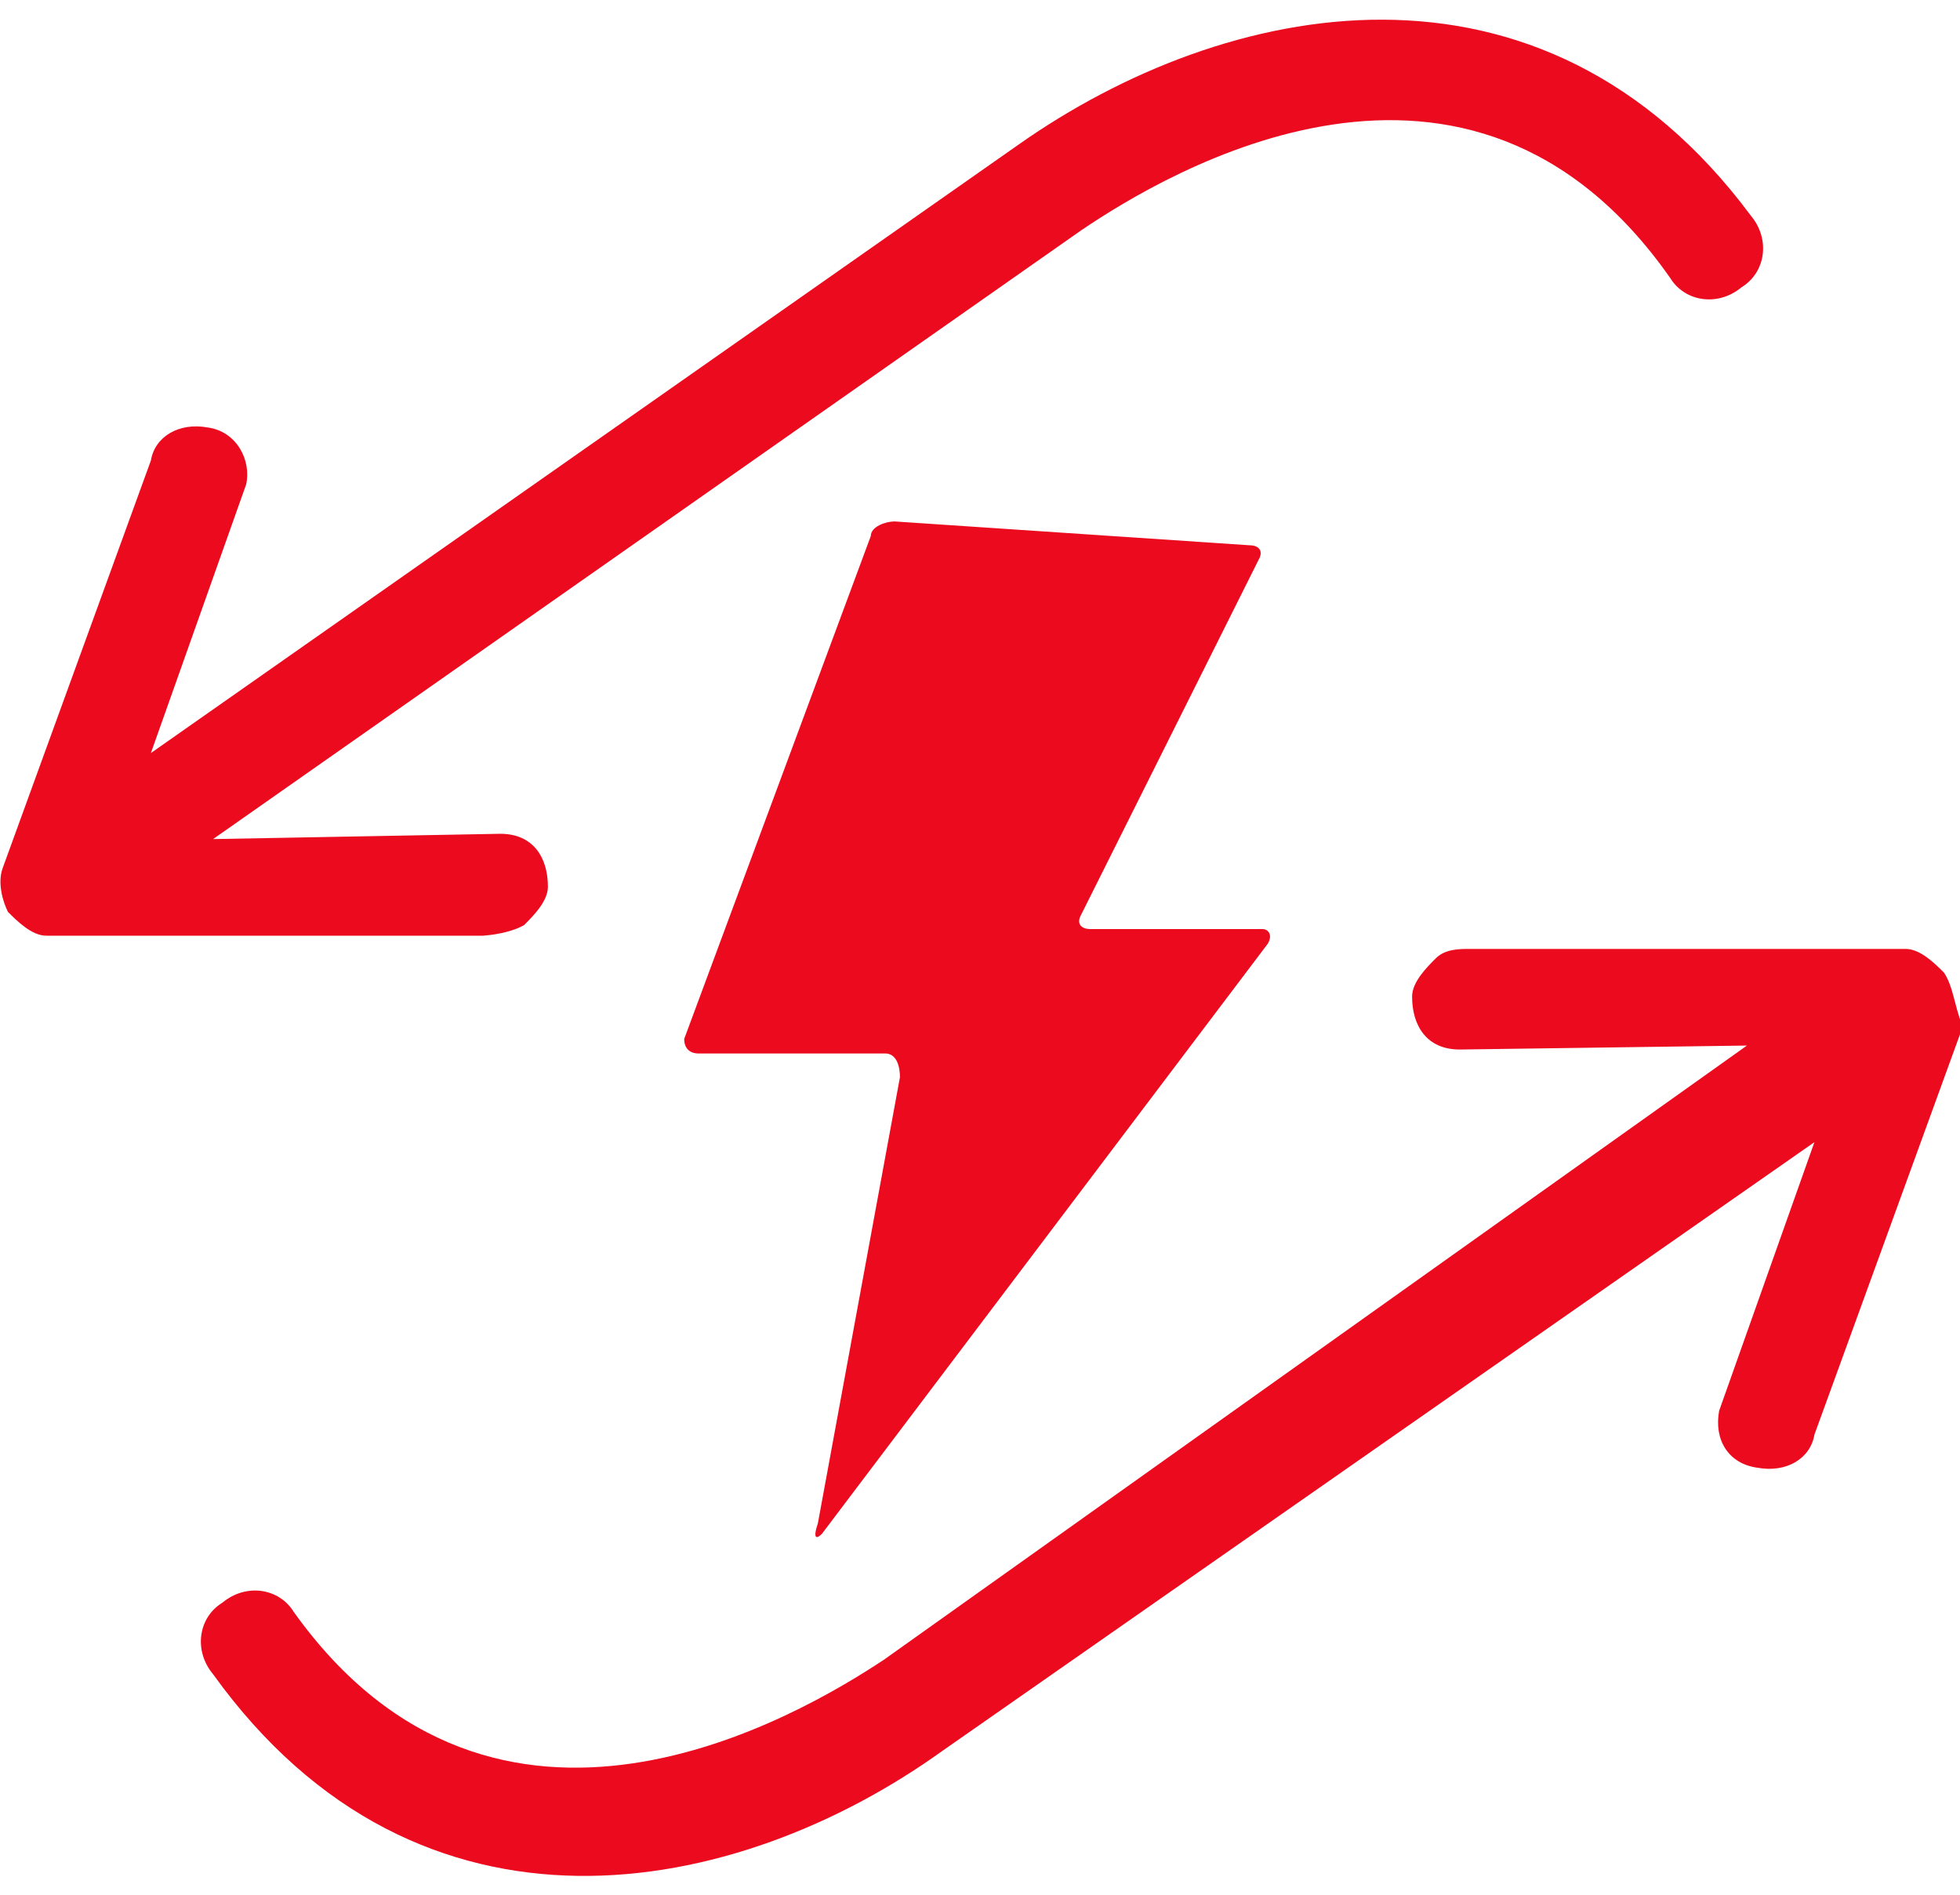
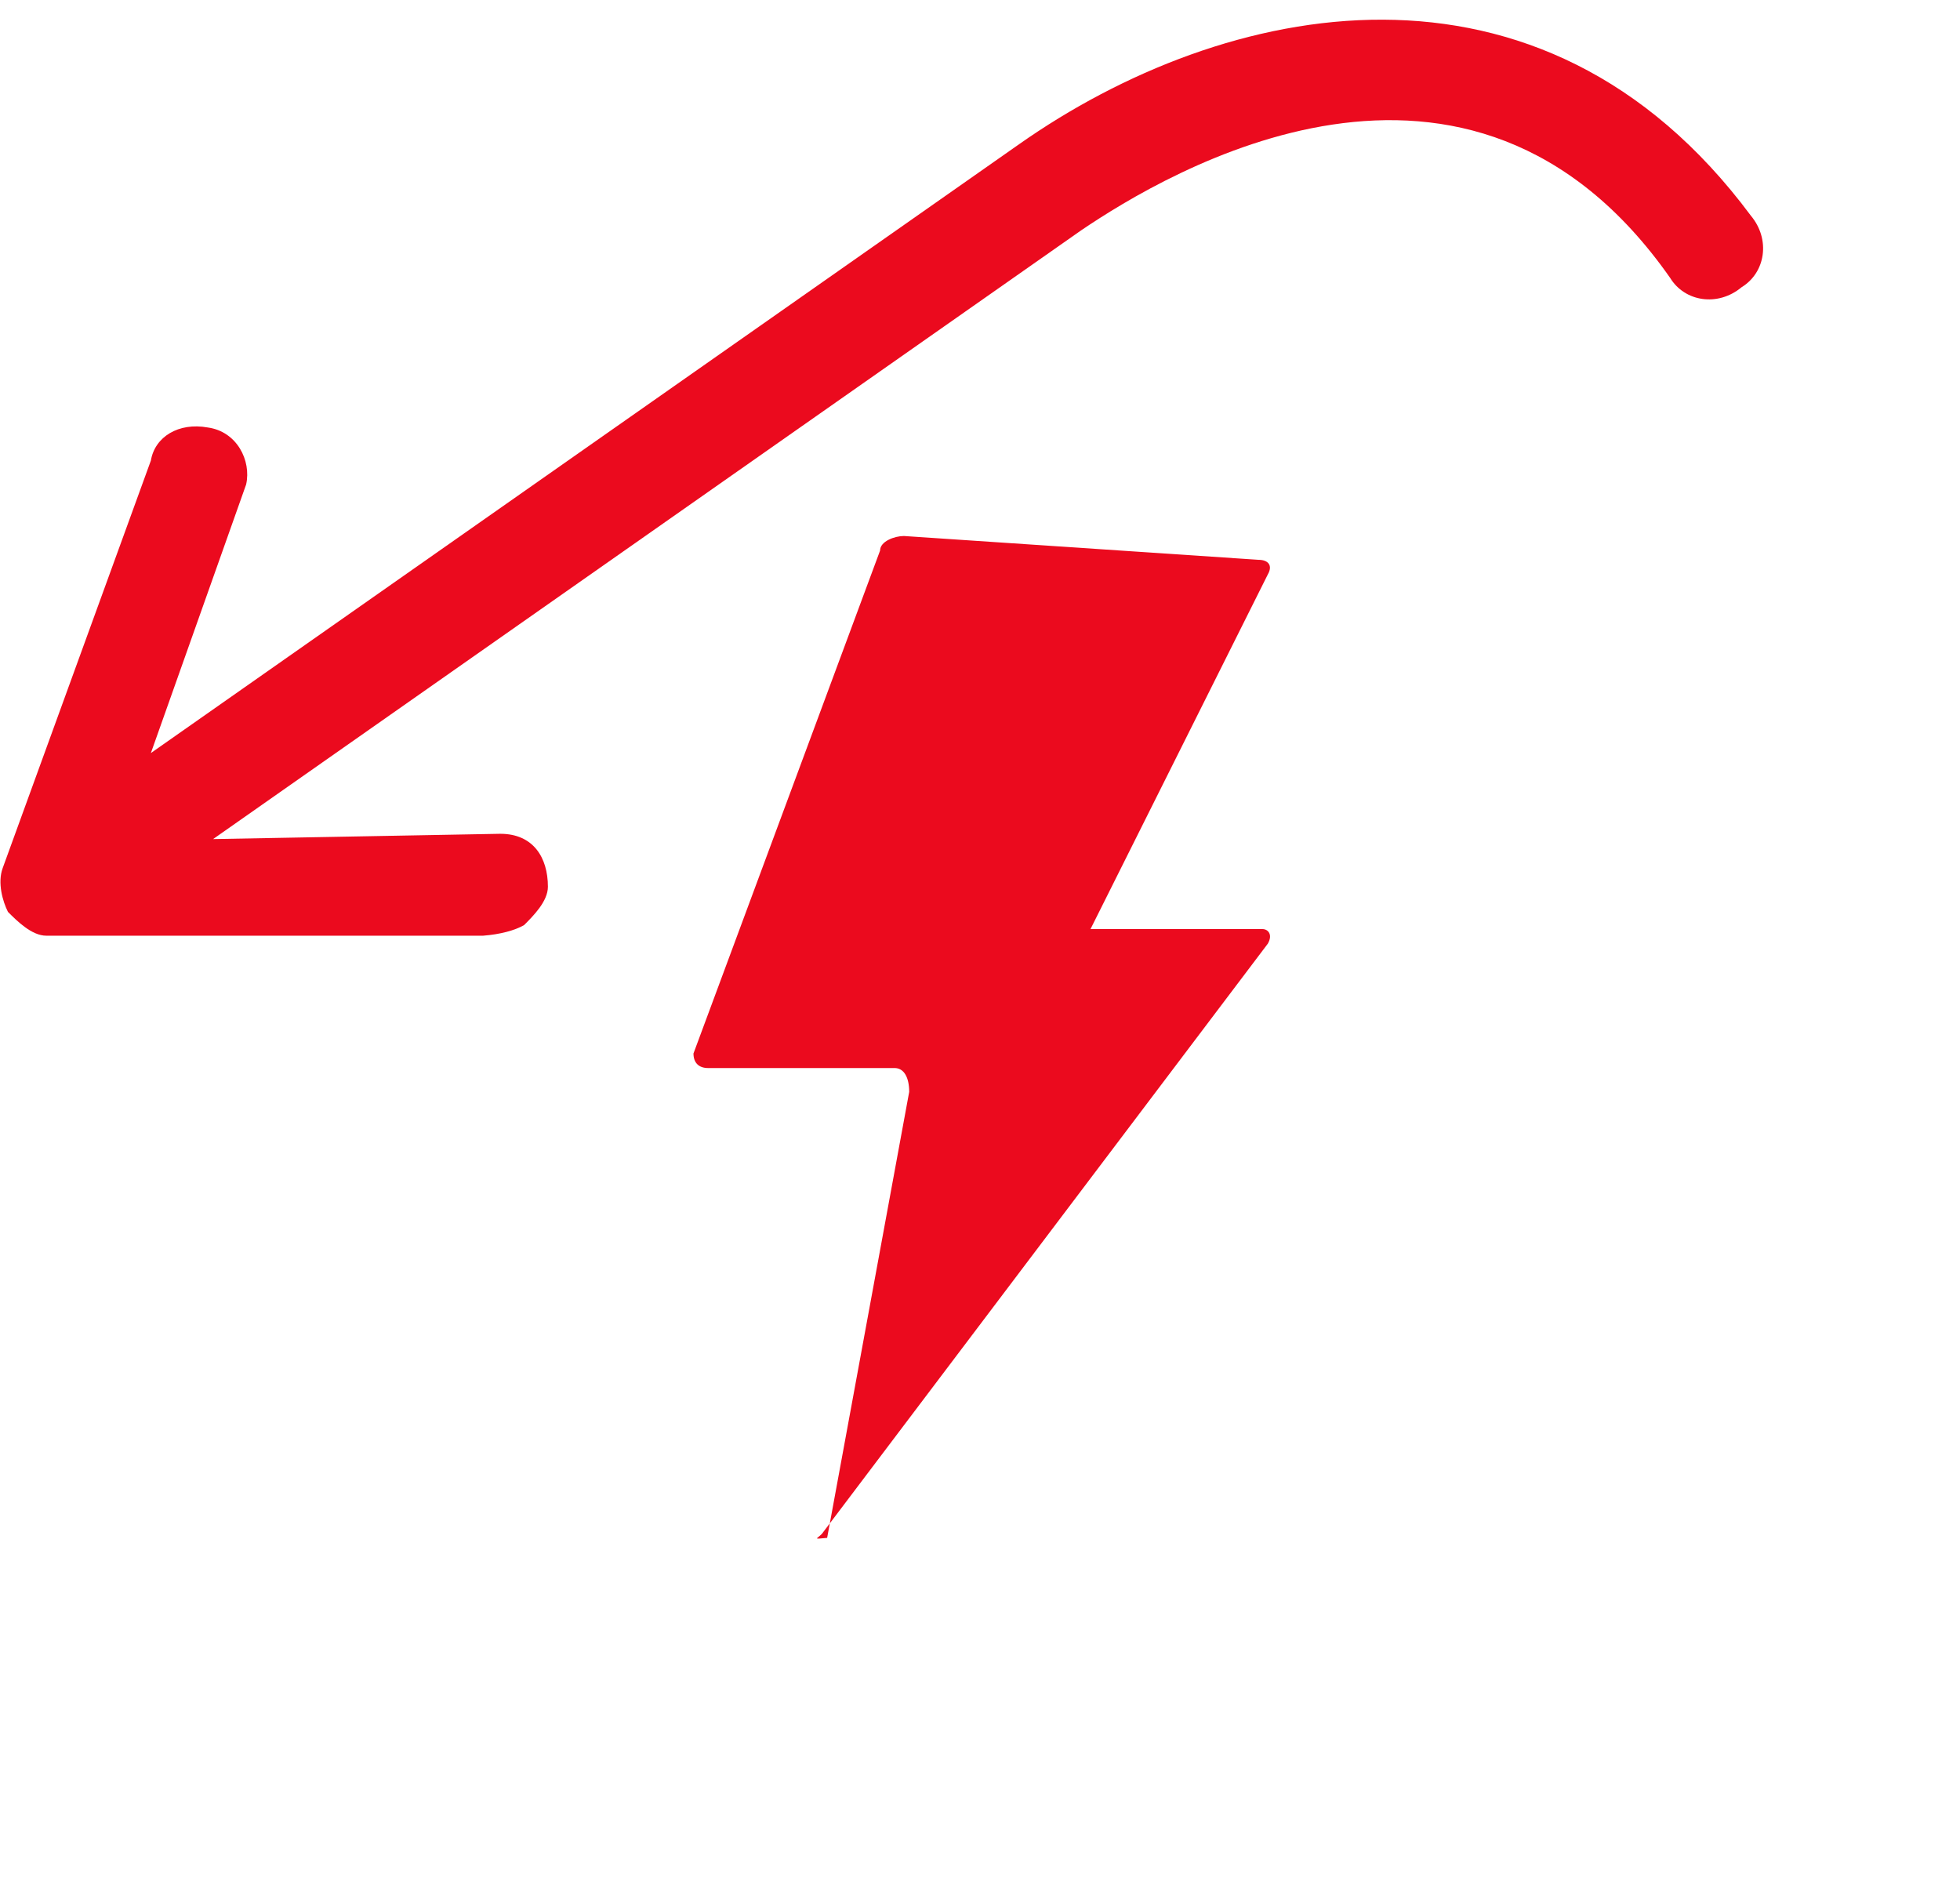
<svg xmlns="http://www.w3.org/2000/svg" version="1.1" id="Camada_1" x="0px" y="0px" viewBox="0 0 148.1 143.2" style="enable-background:new 0 0 148.1 143.2;" xml:space="preserve">
  <style type="text/css">
	.st0{fill:#EB0A1E;}
</style>
  <title>Asset 18</title>
  <g>
    <path class="st0" d="M39.6,69.9c0.7-0.7,1.8-1.8,1.8-2.9c0-2.2-1.1-4-3.6-4l-21.7,0.4l65.6-46C88.2,13,111-0.7,126.2,21   c1.1,1.8,3.6,2.2,5.4,0.7c1.8-1.1,2.2-3.6,0.7-5.4C116.4-5.1,92.5,0,77,10.9l-65.6,46l7.2-20.3c0.4-1.8-0.7-4-2.9-4.3   c-2.2-0.4-4,0.7-4.3,2.5L0.2,65.6c-0.4,1.1,0,2.5,0.4,3.3c0.7,0.7,1.8,1.8,2.9,1.8h33C37.8,70.6,38.9,70.3,39.6,69.9z" />
  </g>
  <g>
-     <path class="st0" d="M62.1,115.9l33.7-44.6c0.4-0.7,0-1.1-0.4-1.1l0,0h-13c-0.7,0-1.1-0.4-0.7-1.1l13.4-26.8c0.4-0.7,0-1.1-0.7-1.1   l-26.8-1.8c-0.7,0-1.8,0.4-1.8,1.1l-14.1,38c0,0.7,0.4,1.1,1.1,1.1h14.1c0.7,0,1.1,0.7,1.1,1.8l-6.2,33.7   C61.4,116.3,61.7,116.3,62.1,115.9z" />
+     <path class="st0" d="M62.1,115.9l33.7-44.6c0.4-0.7,0-1.1-0.4-1.1l0,0h-13l13.4-26.8c0.4-0.7,0-1.1-0.7-1.1   l-26.8-1.8c-0.7,0-1.8,0.4-1.8,1.1l-14.1,38c0,0.7,0.4,1.1,1.1,1.1h14.1c0.7,0,1.1,0.7,1.1,1.8l-6.2,33.7   C61.4,116.3,61.7,116.3,62.1,115.9z" />
  </g>
  <g>
-     <path class="st0" d="M146.9,73.5c-0.7-0.7-1.8-1.8-2.9-1.8h-33c-0.7,0-1.8,0-2.5,0.7s-1.8,1.8-1.8,2.9c0,2.2,1.1,4,3.6,4L132,79   l-65.2,46.4c-6.5,4.3-29.3,17.8-44.6-3.6c-1.1-1.8-3.6-2.2-5.4-0.7c-1.8,1.1-2.2,3.6-0.7,5.4c15.6,21.7,39.5,17,55.1,5.8l65.9-46   l-7.2,20.3c-0.4,2.2,0.7,4,2.9,4.3c2.2,0.4,4-0.7,4.3-2.5l11.2-30.8C147.6,75.7,147.6,74.6,146.9,73.5z" />
-   </g>
+     </g>
</svg>